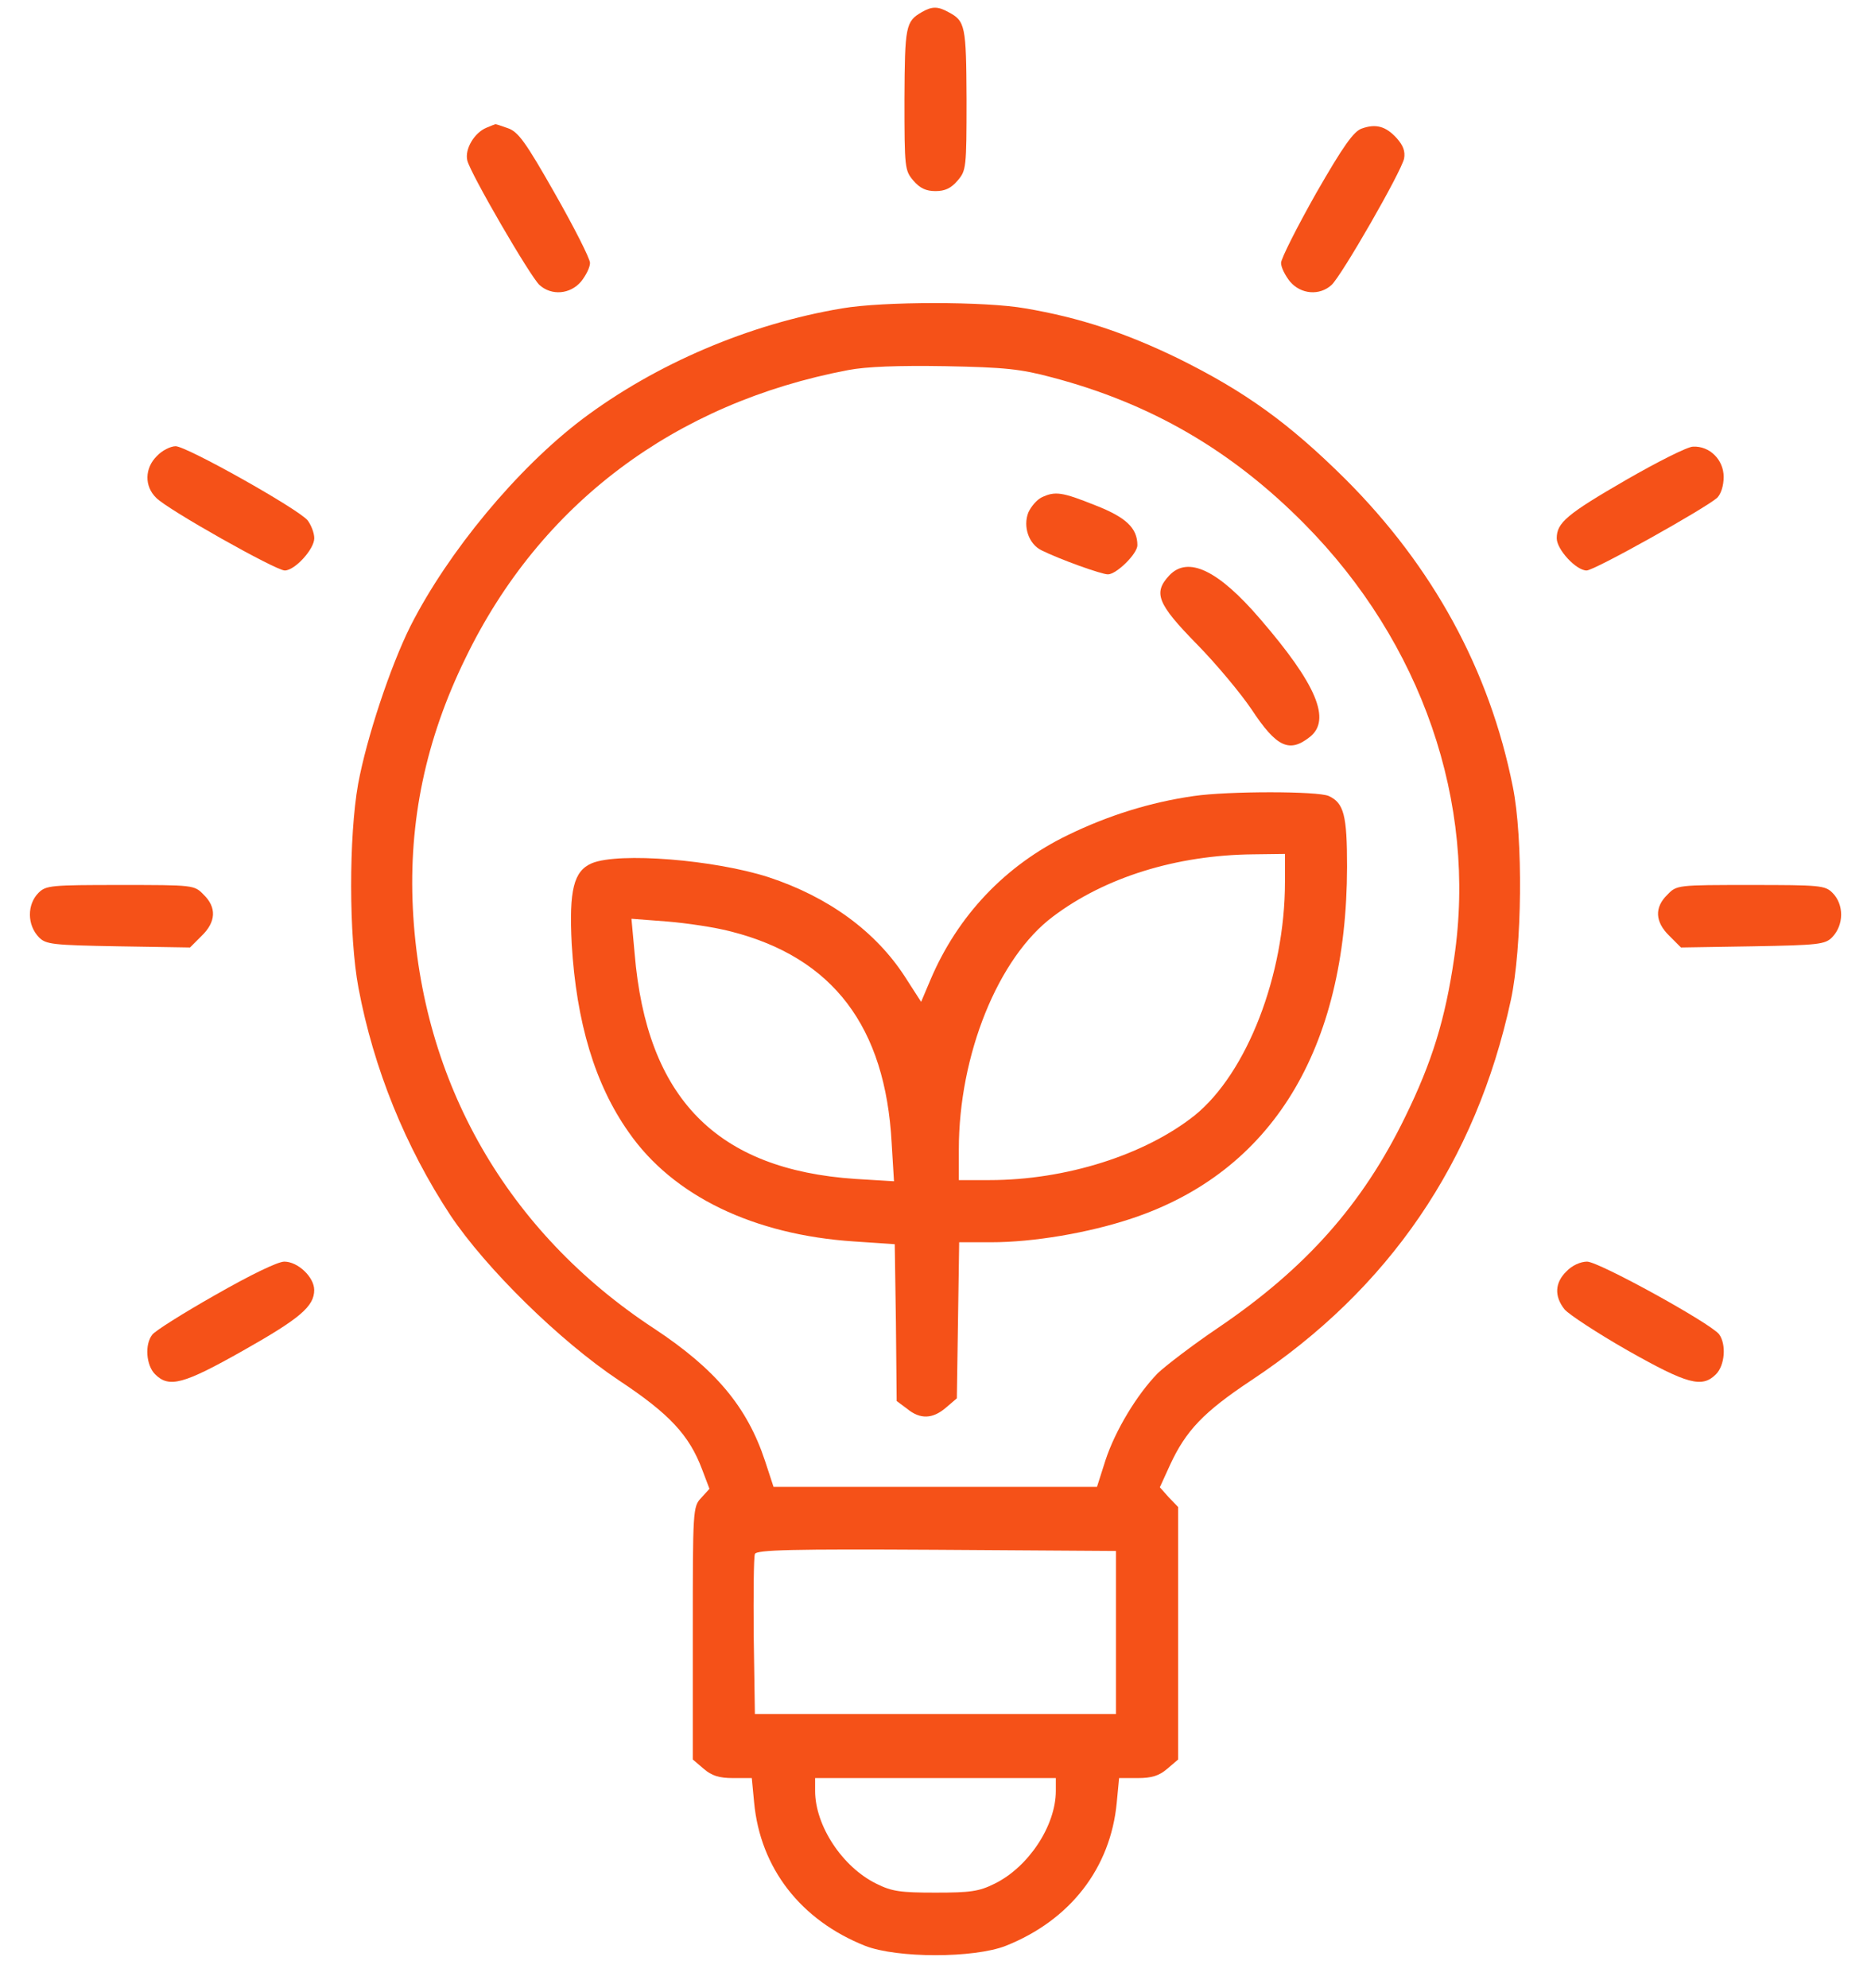
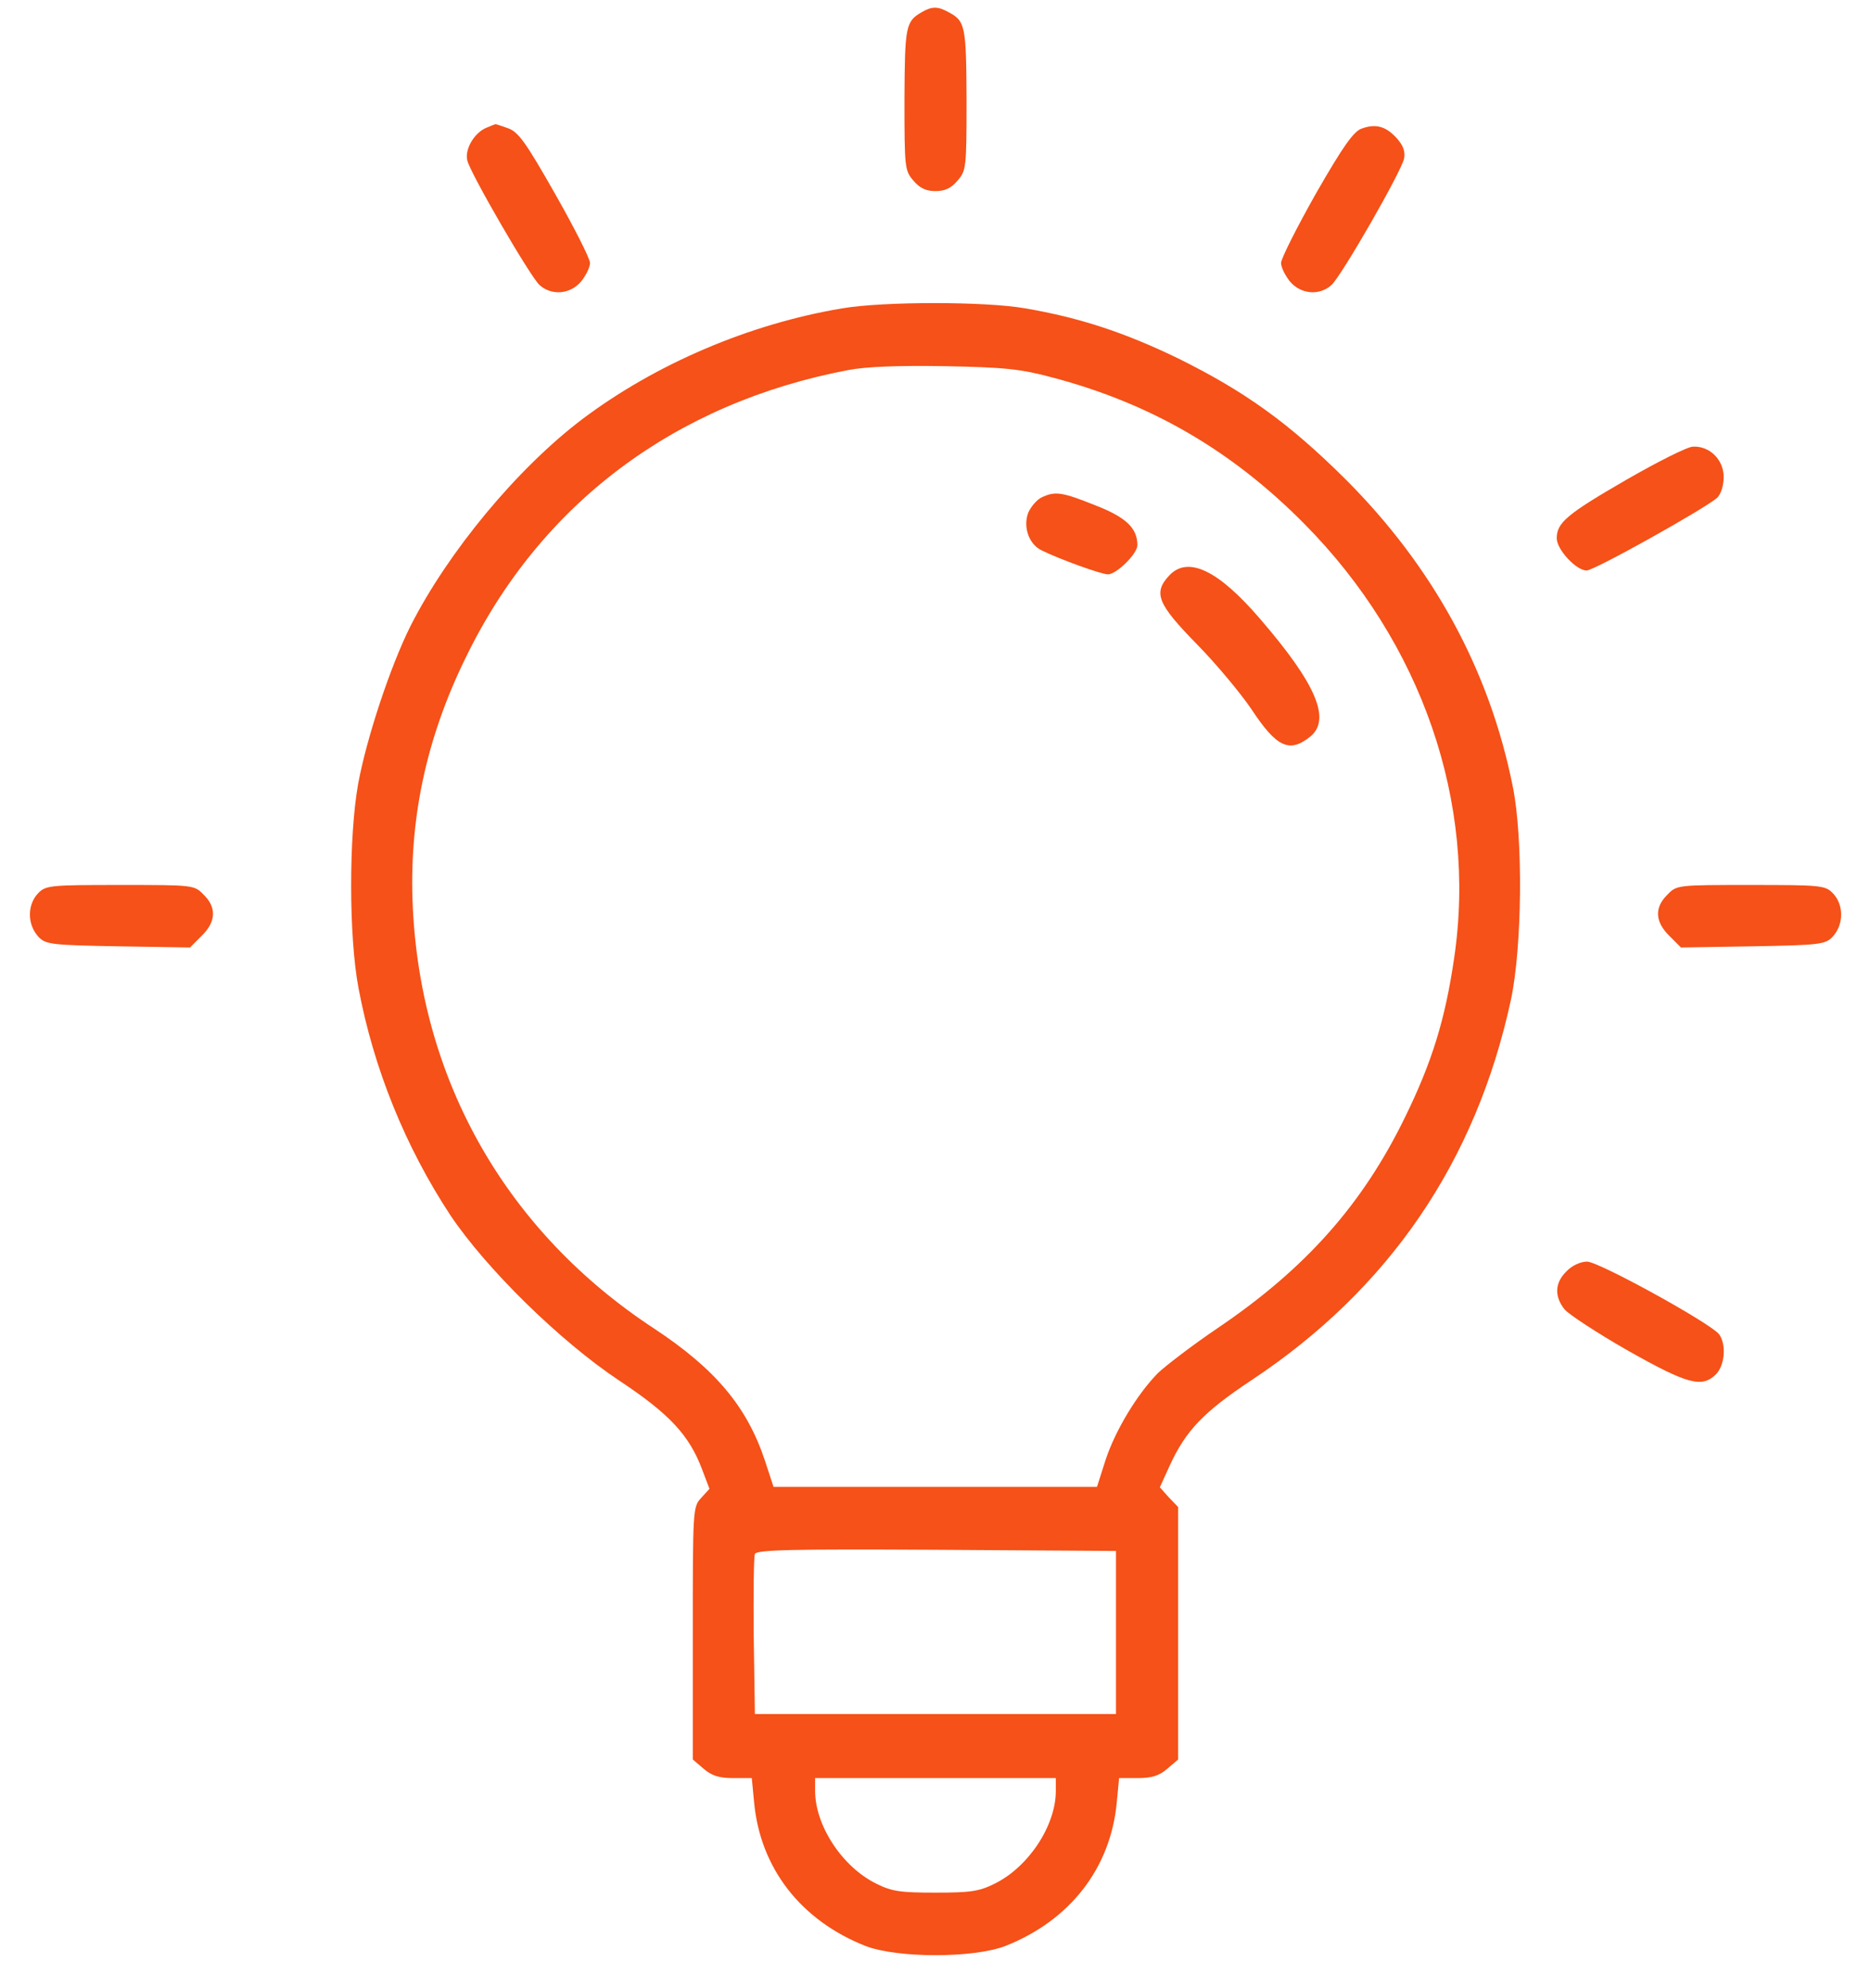
<svg xmlns="http://www.w3.org/2000/svg" width="32" height="34" viewBox="0 0 32 34" fill="none">
  <path d="M15.768 0.206C15.489 0.366 15.475 0.445 15.469 1.7C15.469 2.876 15.475 2.916 15.621 3.088C15.734 3.221 15.841 3.268 16 3.268C16.159 3.268 16.266 3.221 16.378 3.088C16.525 2.916 16.531 2.876 16.531 1.7C16.525 0.439 16.511 0.359 16.219 0.206C16.04 0.107 15.94 0.107 15.768 0.206Z" fill="#F55118" />
  <path d="M8.318 2.185C8.112 2.271 7.946 2.55 7.992 2.743C8.045 2.968 9.068 4.728 9.227 4.874C9.433 5.06 9.752 5.034 9.938 4.815C10.018 4.715 10.091 4.575 10.091 4.496C10.091 4.423 9.818 3.885 9.493 3.314C8.988 2.424 8.862 2.251 8.683 2.191C8.57 2.152 8.477 2.118 8.47 2.125C8.464 2.125 8.397 2.152 8.318 2.185Z" fill="#F55118" />
  <path d="M23.291 2.198C23.152 2.245 22.973 2.497 22.508 3.307C22.182 3.885 21.91 4.423 21.91 4.496C21.91 4.575 21.983 4.715 22.063 4.815C22.249 5.034 22.568 5.06 22.773 4.874C22.946 4.715 23.969 2.935 24.015 2.709C24.035 2.59 24.002 2.49 23.889 2.364C23.703 2.158 23.53 2.112 23.291 2.198Z" fill="#F55118" />
  <path d="M14.405 5.273C12.818 5.538 11.218 6.222 9.963 7.165C8.847 8.009 7.665 9.436 7.021 10.705C6.676 11.395 6.271 12.617 6.125 13.407C5.965 14.304 5.965 16.011 6.131 16.894C6.39 18.275 6.935 19.616 7.705 20.785C8.316 21.695 9.571 22.93 10.587 23.607C11.45 24.178 11.789 24.544 12.008 25.128L12.134 25.46L11.995 25.613C11.849 25.766 11.849 25.812 11.849 27.93V30.089L12.035 30.248C12.174 30.368 12.3 30.407 12.539 30.407H12.858L12.898 30.826C13.004 31.948 13.695 32.838 14.797 33.276C15.342 33.489 16.657 33.489 17.201 33.276C18.303 32.838 18.994 31.948 19.1 30.826L19.14 30.407H19.459C19.698 30.407 19.824 30.368 19.964 30.248L20.15 30.089V27.93V25.772L19.99 25.606L19.837 25.434L20.01 25.055C20.282 24.464 20.588 24.145 21.398 23.607C23.755 22.047 25.243 19.869 25.841 17.1C26.033 16.203 26.053 14.337 25.874 13.454C25.475 11.455 24.506 9.689 23.012 8.195C22.042 7.232 21.292 6.694 20.15 6.129C19.246 5.691 18.47 5.432 17.533 5.273C16.856 5.153 15.109 5.153 14.405 5.273ZM17.998 6.455C19.685 6.9 21.066 7.703 22.308 8.958C24.32 10.99 25.263 13.726 24.871 16.382C24.718 17.432 24.492 18.162 24.034 19.098C23.304 20.599 22.328 21.695 20.827 22.711C20.395 23.003 19.937 23.355 19.804 23.481C19.446 23.846 19.074 24.464 18.908 24.969L18.762 25.427H15.992H13.23L13.084 24.982C12.778 24.059 12.241 23.415 11.185 22.718C8.675 21.071 7.207 18.507 7.061 15.532C6.988 14.045 7.28 12.644 7.964 11.249C9.239 8.62 11.537 6.893 14.505 6.329C14.817 6.269 15.362 6.249 16.165 6.262C17.188 6.282 17.453 6.309 17.998 6.455ZM19.087 27.917V29.312H15.999H12.911L12.891 27.984C12.885 27.253 12.891 26.622 12.911 26.576C12.931 26.503 13.555 26.489 16.012 26.503L19.087 26.523V27.917ZM18.058 30.627C18.058 31.218 17.593 31.928 17.009 32.214C16.743 32.346 16.597 32.366 15.999 32.366C15.402 32.366 15.255 32.346 14.99 32.214C14.405 31.928 13.941 31.218 13.941 30.627V30.407H15.999H18.058V30.627Z" fill="#F55118" />
  <path d="M17.813 8.507C17.734 8.547 17.634 8.66 17.587 8.766C17.494 9.005 17.594 9.304 17.813 9.411C18.119 9.563 18.836 9.822 18.949 9.822C19.095 9.822 19.453 9.47 19.453 9.324C19.453 9.032 19.261 8.846 18.73 8.64C18.165 8.414 18.046 8.395 17.813 8.507Z" fill="#F55118" />
  <path d="M19.998 9.841C19.72 10.139 19.793 10.325 20.47 11.016C20.809 11.361 21.227 11.866 21.406 12.132C21.831 12.776 22.05 12.882 22.402 12.603C22.774 12.311 22.515 11.7 21.552 10.584C20.835 9.748 20.317 9.502 19.998 9.841Z" fill="#F55118" />
-   <path d="M20.416 13.613C19.672 13.72 18.955 13.945 18.271 14.277C17.195 14.796 16.379 15.659 15.914 16.755L15.754 17.133L15.476 16.701C14.977 15.931 14.174 15.34 13.145 15.001C12.222 14.703 10.588 14.57 10.123 14.762C9.811 14.895 9.731 15.22 9.778 16.143C9.858 17.485 10.176 18.547 10.754 19.364C11.511 20.453 12.892 21.117 14.606 21.23L15.303 21.277L15.323 22.618L15.336 23.959L15.515 24.092C15.741 24.278 15.954 24.265 16.179 24.072L16.365 23.913L16.385 22.578L16.405 21.244H16.95C17.674 21.244 18.616 21.084 19.354 20.838C21.751 20.042 23.033 17.95 23.039 14.822C23.039 13.945 22.986 13.733 22.727 13.613C22.541 13.527 21.007 13.527 20.416 13.613ZM21.977 15.081C21.977 16.675 21.326 18.348 20.436 19.072C19.586 19.749 18.231 20.181 16.923 20.181H16.399V19.656C16.399 18.043 17.069 16.376 18.012 15.672C18.902 15.001 20.124 14.623 21.432 14.61L21.977 14.603V15.081ZM12.507 15.931C14.247 16.376 15.143 17.558 15.25 19.544L15.29 20.201L14.632 20.161C12.255 20.002 11.059 18.78 10.854 16.303L10.8 15.712L11.405 15.758C11.737 15.785 12.235 15.858 12.507 15.931Z" fill="#F55118" />
-   <path d="M2.685 7.797C2.473 8.003 2.466 8.315 2.672 8.514C2.864 8.713 4.717 9.756 4.87 9.756C5.043 9.756 5.375 9.391 5.375 9.205C5.375 9.112 5.321 8.979 5.262 8.899C5.096 8.7 3.19 7.631 3.004 7.631C2.918 7.631 2.771 7.704 2.685 7.797Z" fill="#F55118" />
  <path d="M27.82 8.202C26.798 8.793 26.625 8.939 26.625 9.205C26.625 9.397 26.957 9.756 27.136 9.756C27.269 9.756 29.155 8.7 29.368 8.514C29.434 8.448 29.48 8.308 29.48 8.155C29.48 7.863 29.241 7.624 28.956 7.638C28.863 7.638 28.352 7.896 27.82 8.202Z" fill="#F55118" />
  <path d="M0.66 15.267C0.461 15.466 0.461 15.818 0.667 16.03C0.786 16.15 0.899 16.163 2.022 16.183L3.25 16.203L3.449 16.004C3.695 15.765 3.708 15.519 3.483 15.3C3.323 15.134 3.31 15.134 2.055 15.134C0.879 15.134 0.786 15.141 0.66 15.267Z" fill="#F55118" />
  <path d="M28.518 15.3C28.292 15.519 28.306 15.765 28.551 16.004L28.75 16.203L29.979 16.183C31.101 16.163 31.214 16.15 31.334 16.03C31.54 15.818 31.54 15.466 31.34 15.267C31.214 15.141 31.121 15.134 29.946 15.134C28.691 15.134 28.677 15.134 28.518 15.3Z" fill="#F55118" />
-   <path d="M3.681 22.146C3.13 22.458 2.645 22.764 2.605 22.824C2.472 22.99 2.499 23.348 2.652 23.501C2.891 23.74 3.136 23.674 4.159 23.096C5.135 22.545 5.374 22.339 5.374 22.06C5.374 21.841 5.095 21.575 4.863 21.575C4.75 21.575 4.285 21.801 3.681 22.146Z" fill="#F55118" />
  <path d="M26.792 21.741C26.593 21.934 26.579 22.166 26.759 22.392C26.832 22.478 27.317 22.797 27.841 23.096C28.864 23.674 29.11 23.74 29.349 23.501C29.501 23.348 29.528 22.99 29.402 22.817C29.249 22.624 27.343 21.575 27.144 21.575C27.031 21.575 26.885 21.642 26.792 21.741Z" fill="#F55118" />
</svg>